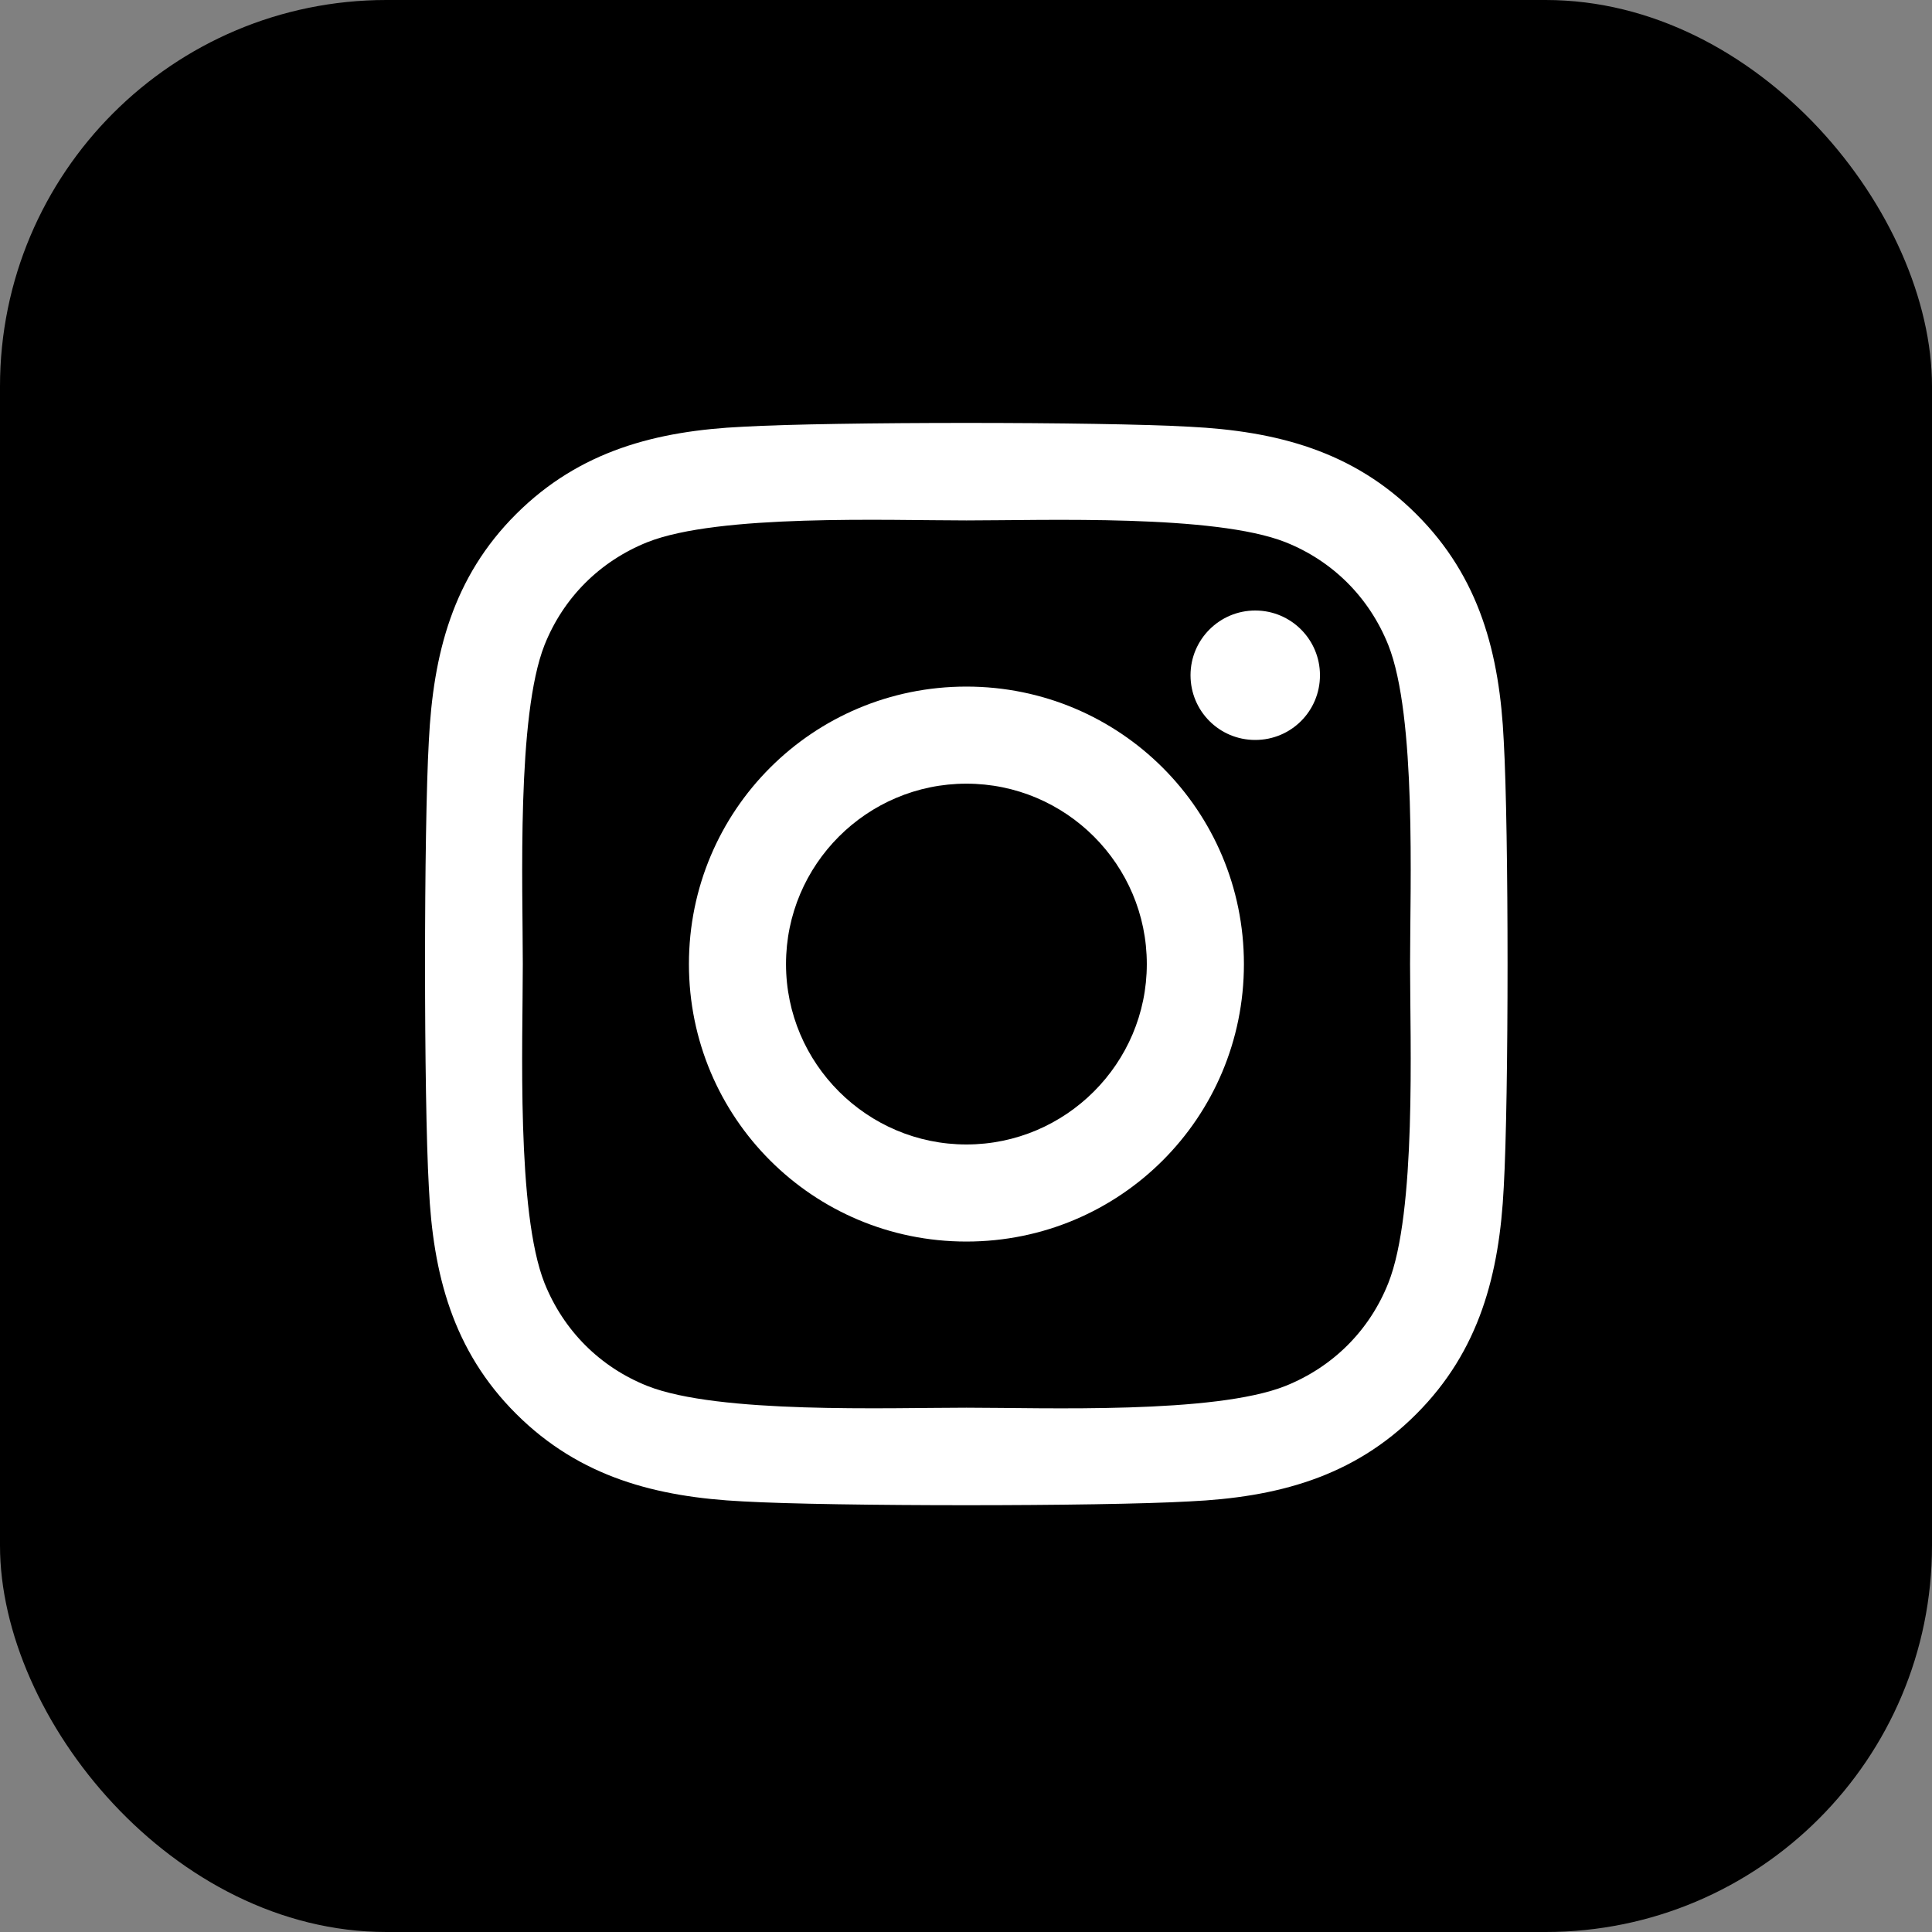
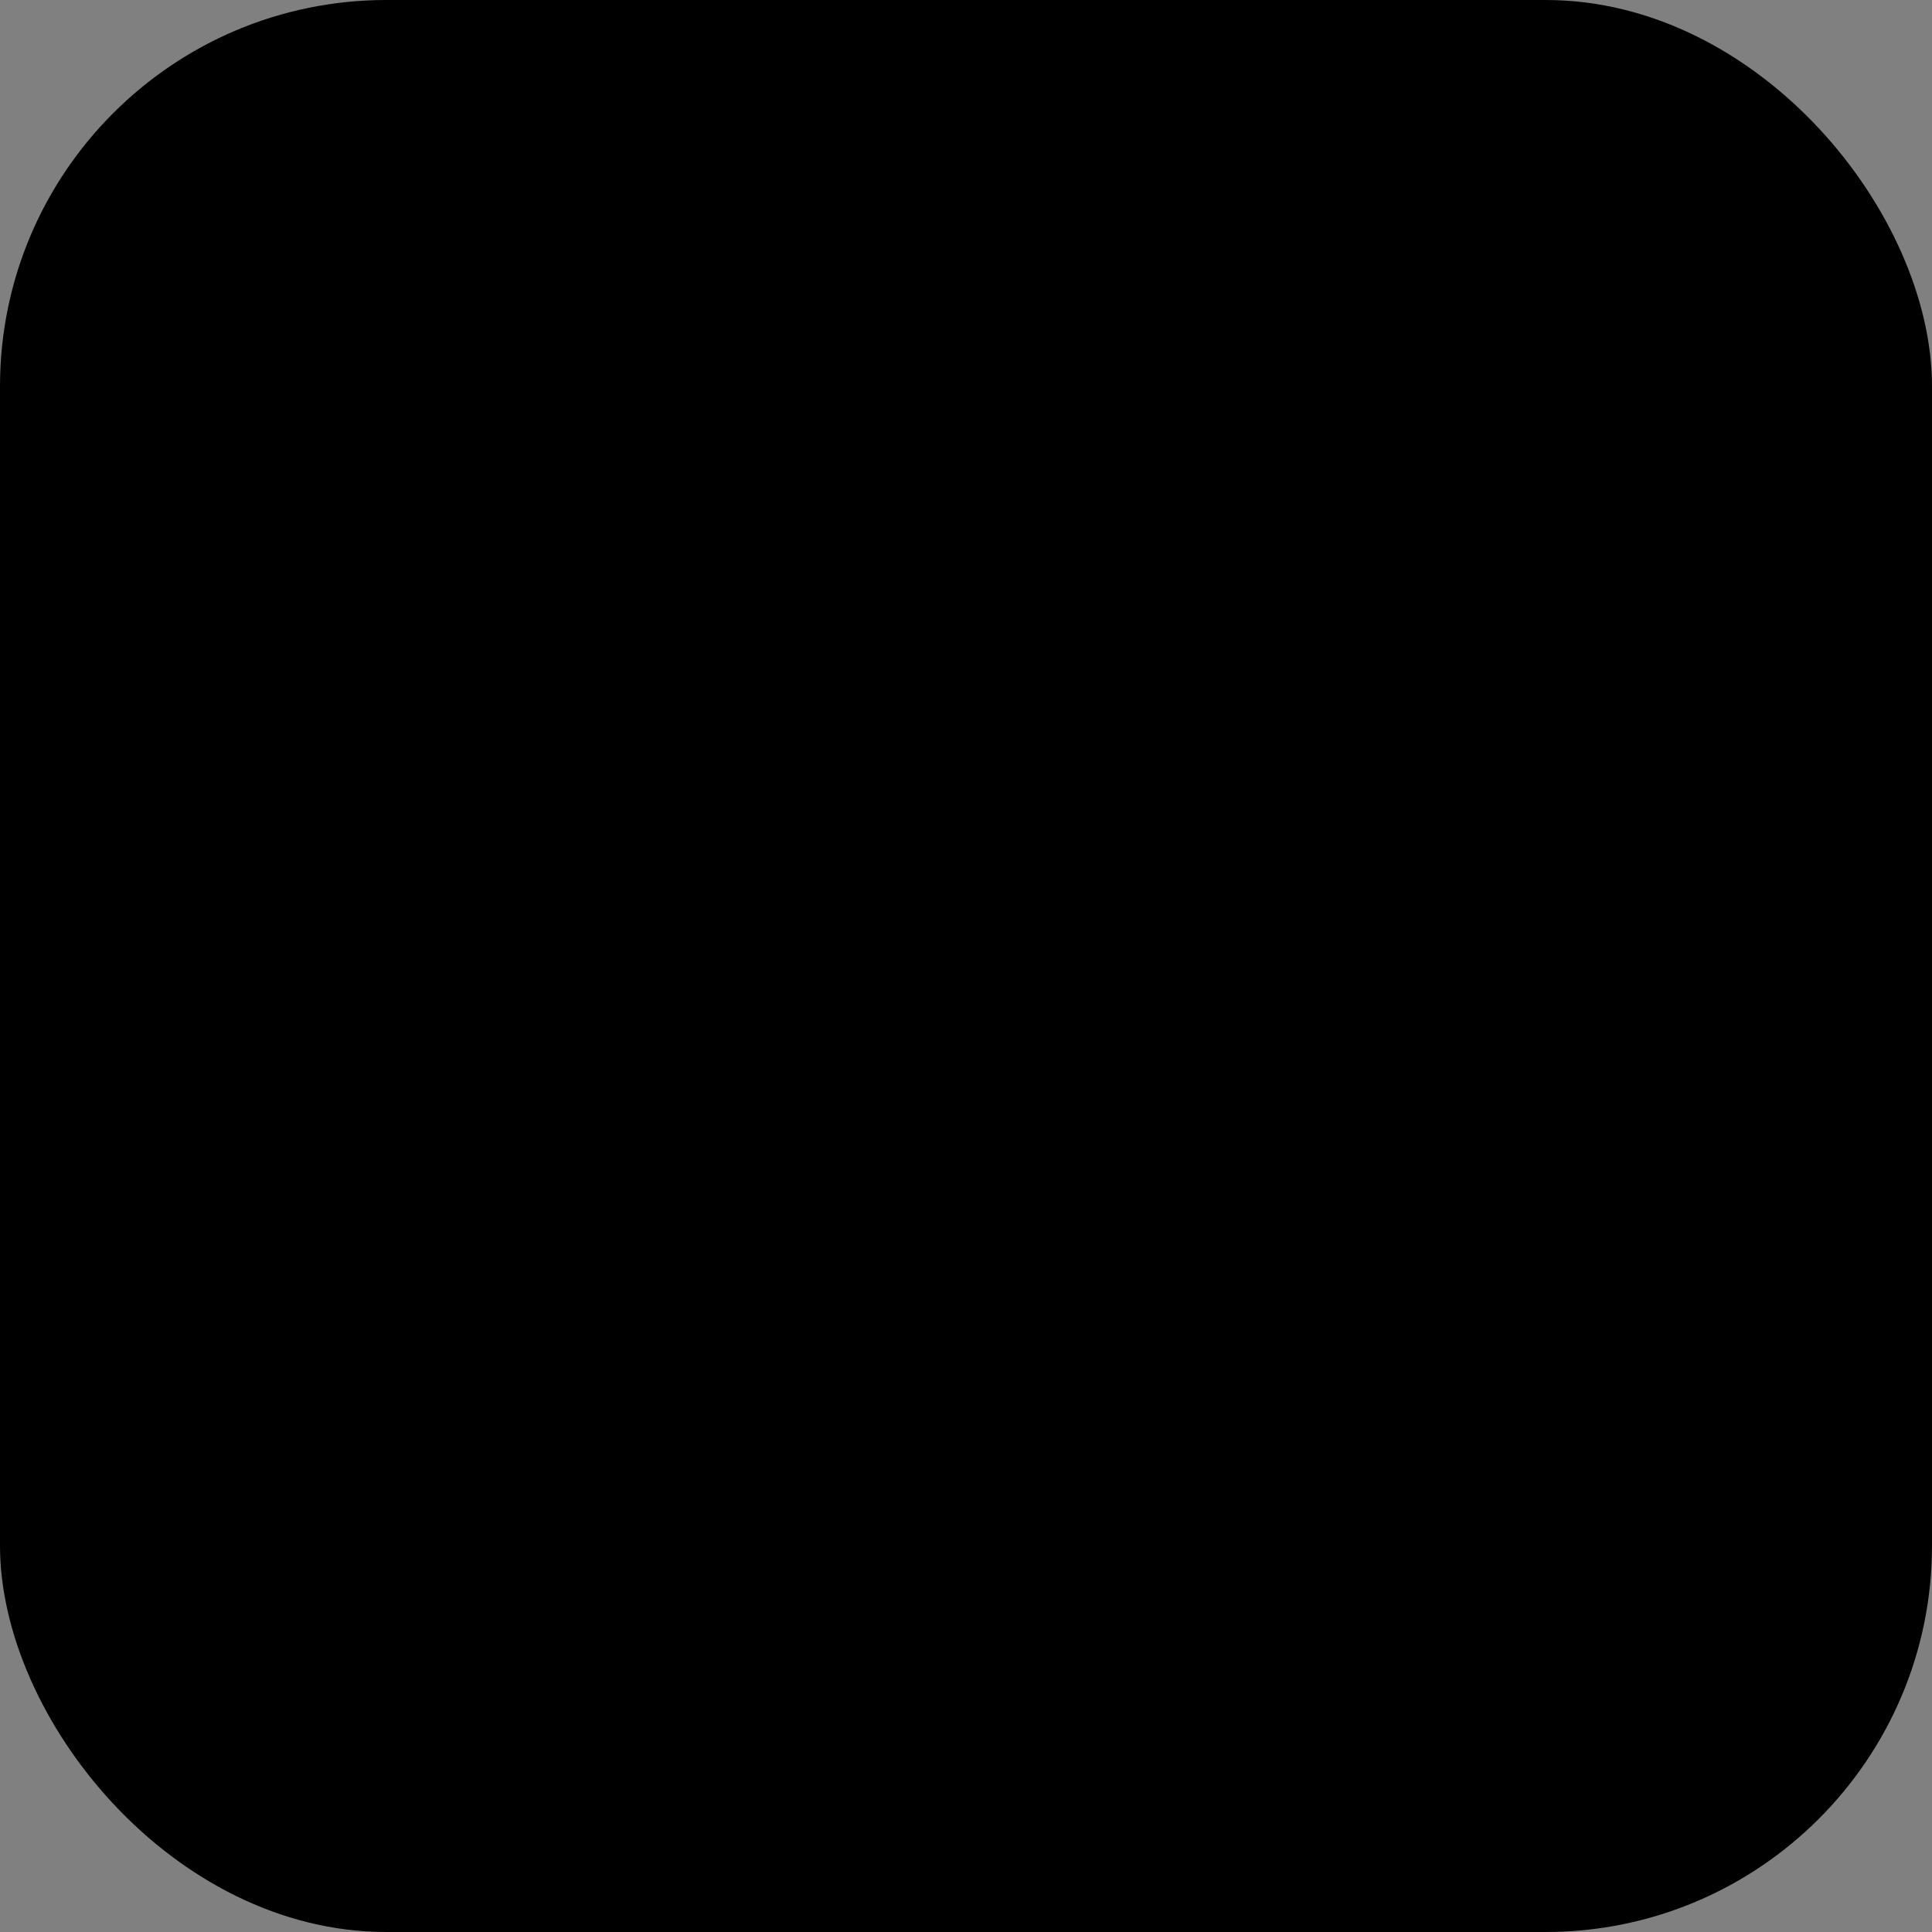
<svg xmlns="http://www.w3.org/2000/svg" width="80px" height="80px" viewBox="0 0 80 80" version="1.1">
  <rect x="0" y="0" width="80" height="80" fill="#808080" stroke="none" />
  <title>logo-insta</title>
  <g id="logo-insta" stroke="none" stroke-width="1" fill="none" fill-rule="evenodd">
    <rect id="Rectangle" fill="#000000" x="0" y="0" width="80" height="80" rx="16" />
-     <path d="M40.017,28.43 C33.657,28.43 28.527,33.56 28.527,39.92 C28.527,46.28 33.657,51.41 40.017,51.41 C46.377,51.41 51.508,46.28 51.508,39.92 C51.508,33.56 46.377,28.43 40.017,28.43 Z M40.017,47.39 C35.907,47.39 32.547,44.04 32.547,39.92 C32.547,35.8 35.898,32.45 40.017,32.45 C44.138,32.45 47.487,35.8 47.487,39.92 C47.487,44.04 44.127,47.39 40.017,47.39 L40.017,47.39 Z M54.657,27.96 C54.657,29.45 53.458,30.64 51.977,30.64 C50.487,30.64 49.297,29.44 49.297,27.96 C49.297,26.48 50.498,25.28 51.977,25.28 C53.458,25.28 54.657,26.48 54.657,27.96 Z M62.267,30.68 C62.097,27.09 61.278,23.91 58.648,21.29 C56.028,18.67 52.847,17.85 49.258,17.67 C45.557,17.46 34.468,17.46 30.767,17.67 C27.188,17.84 24.008,18.66 21.378,21.28 C18.747,23.9 17.938,27.08 17.758,30.67 C17.547,34.37 17.547,45.46 17.758,49.16 C17.927,52.75 18.747,55.93 21.378,58.55 C24.008,61.17 27.177,61.99 30.767,62.17 C34.468,62.38 45.557,62.38 49.258,62.17 C52.847,62 56.028,61.18 58.648,58.55 C61.267,55.93 62.087,52.75 62.267,49.16 C62.477,45.46 62.477,34.38 62.267,30.68 Z M57.487,53.13 C56.708,55.09 55.197,56.6 53.227,57.39 C50.278,58.56 43.278,58.29 40.017,58.29 C36.758,58.29 29.747,58.55 26.808,57.39 C24.848,56.61 23.337,55.1 22.547,53.13 C21.378,50.18 21.648,43.18 21.648,39.92 C21.648,36.66 21.387,29.65 22.547,26.71 C23.328,24.75 24.837,23.24 26.808,22.45 C29.758,21.28 36.758,21.55 40.017,21.55 C43.278,21.55 50.288,21.29 53.227,22.45 C55.188,23.23 56.697,24.74 57.487,26.71 C58.657,29.66 58.388,36.66 58.388,39.92 C58.388,43.18 58.657,50.19 57.487,53.13 Z" id="Shape" fill="#FFFFFF" fill-rule="nonzero" />
  </g>
</svg>